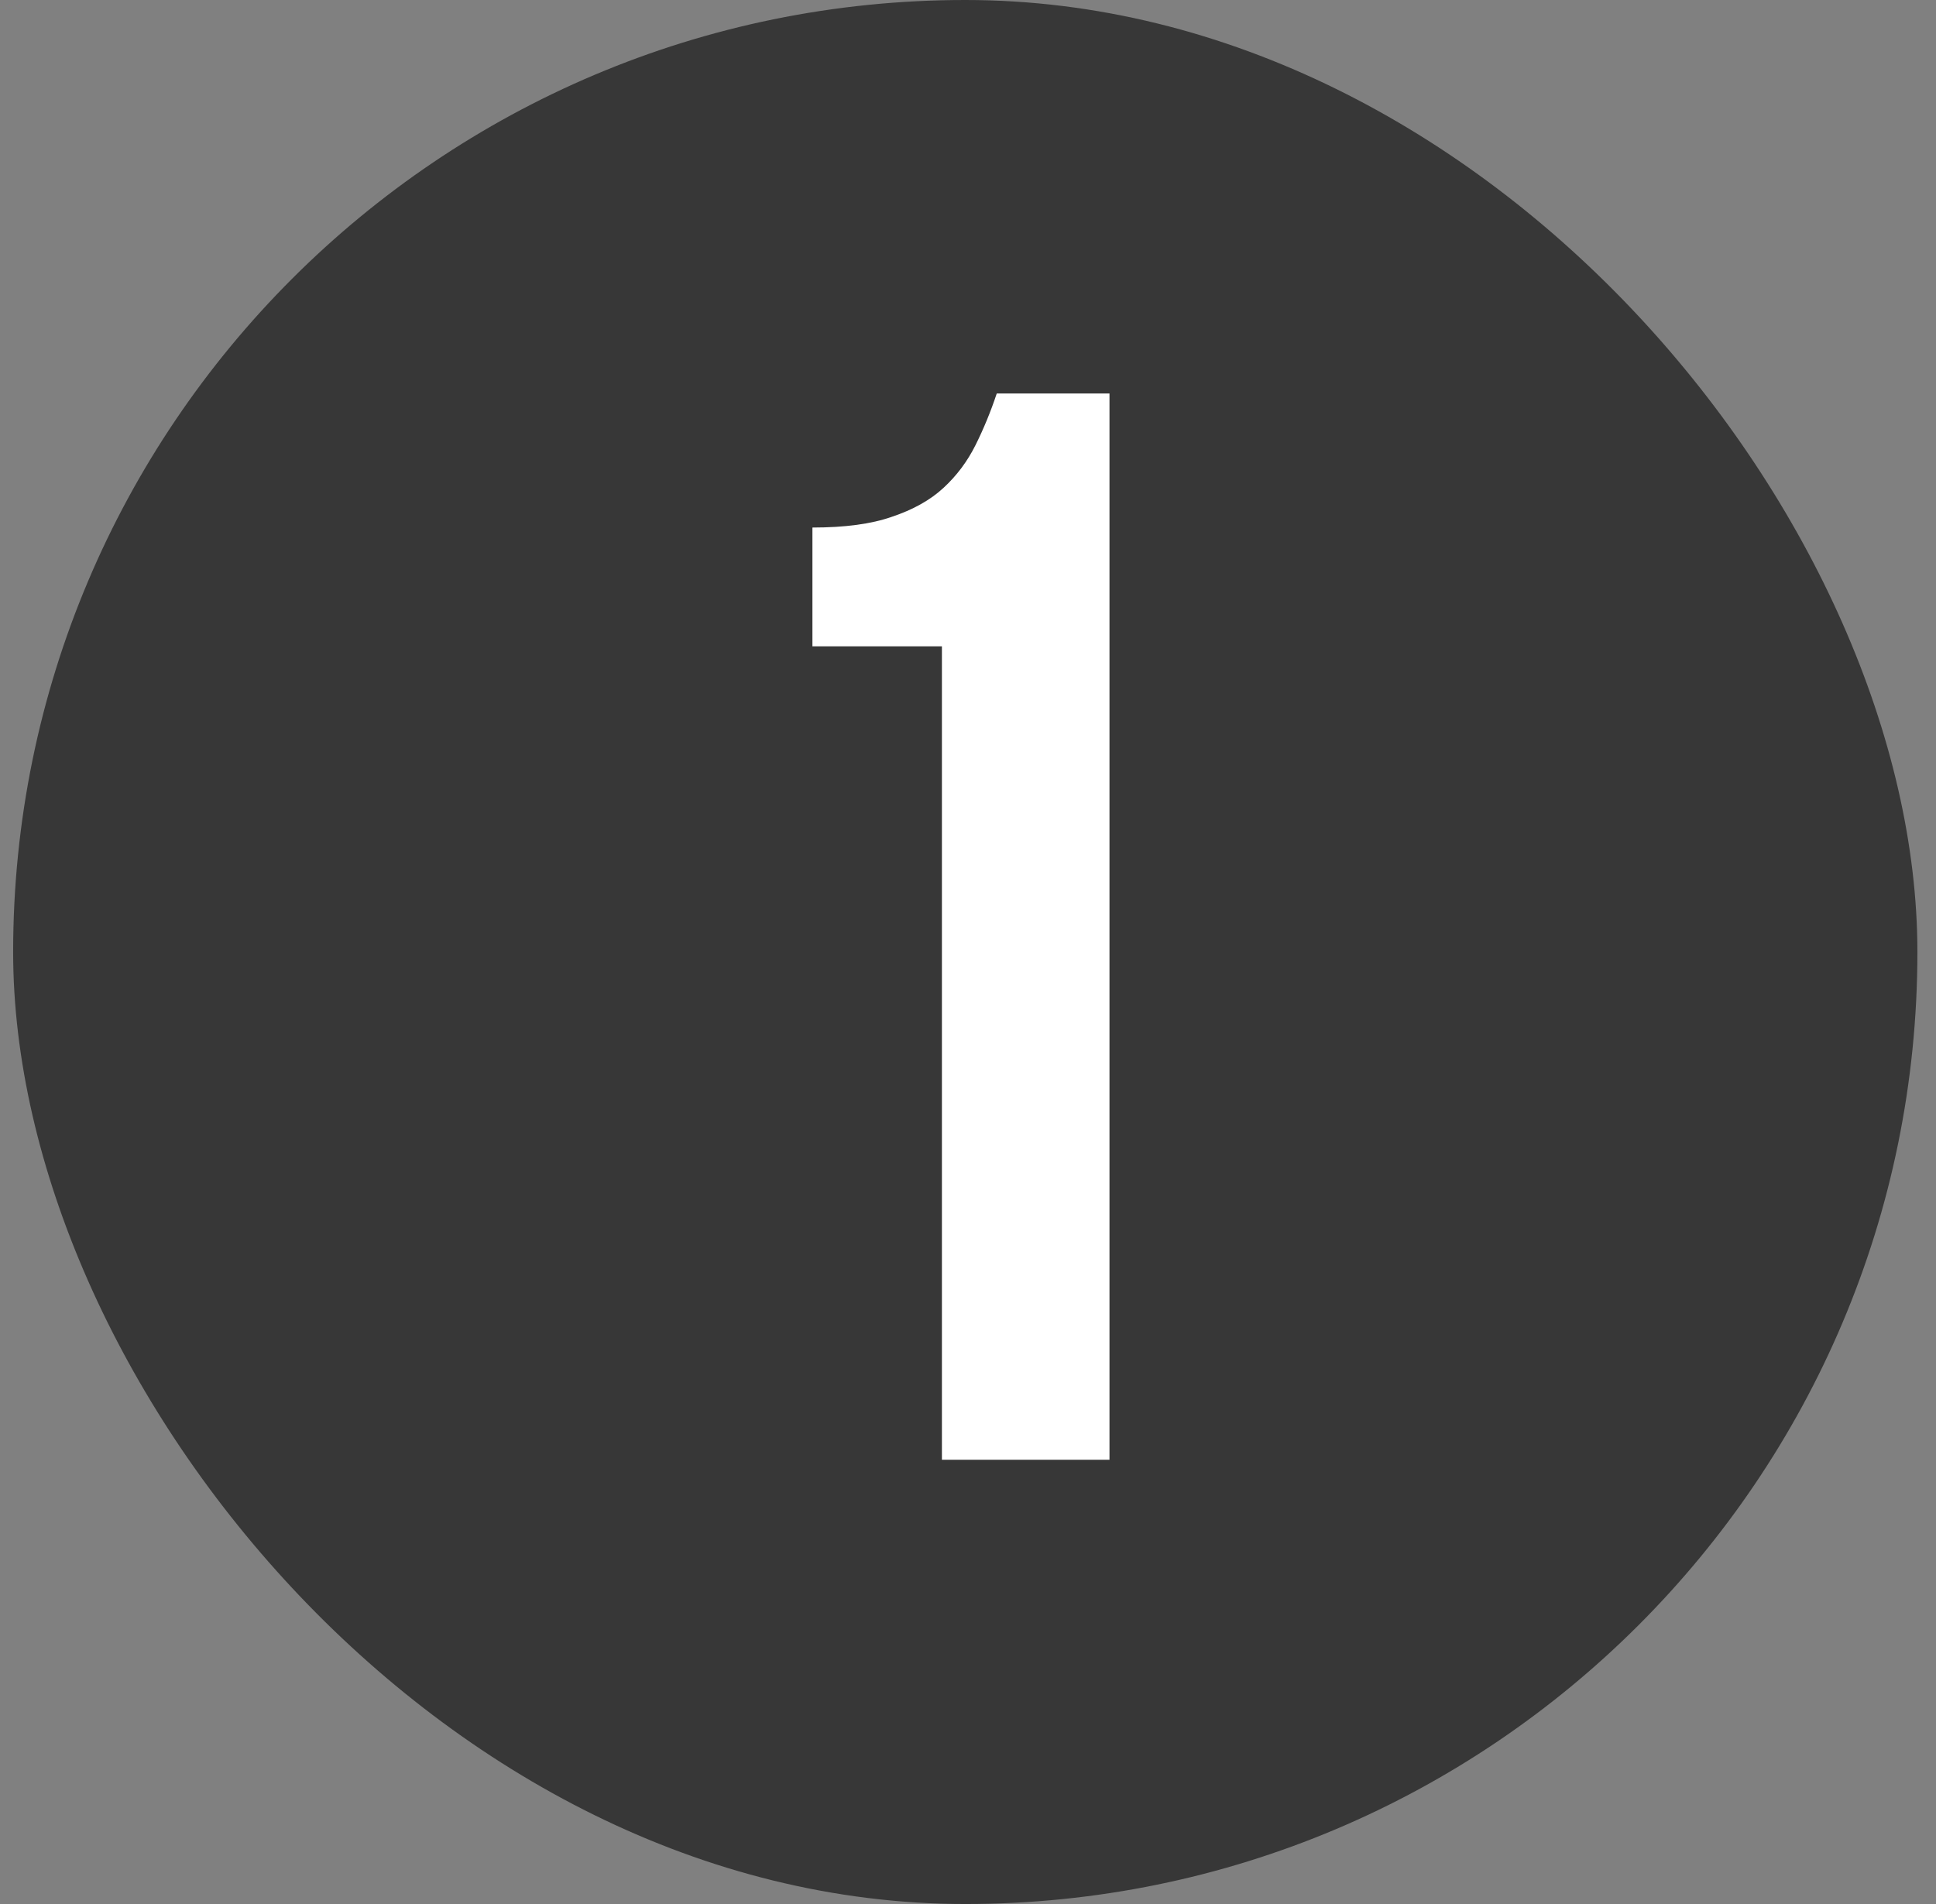
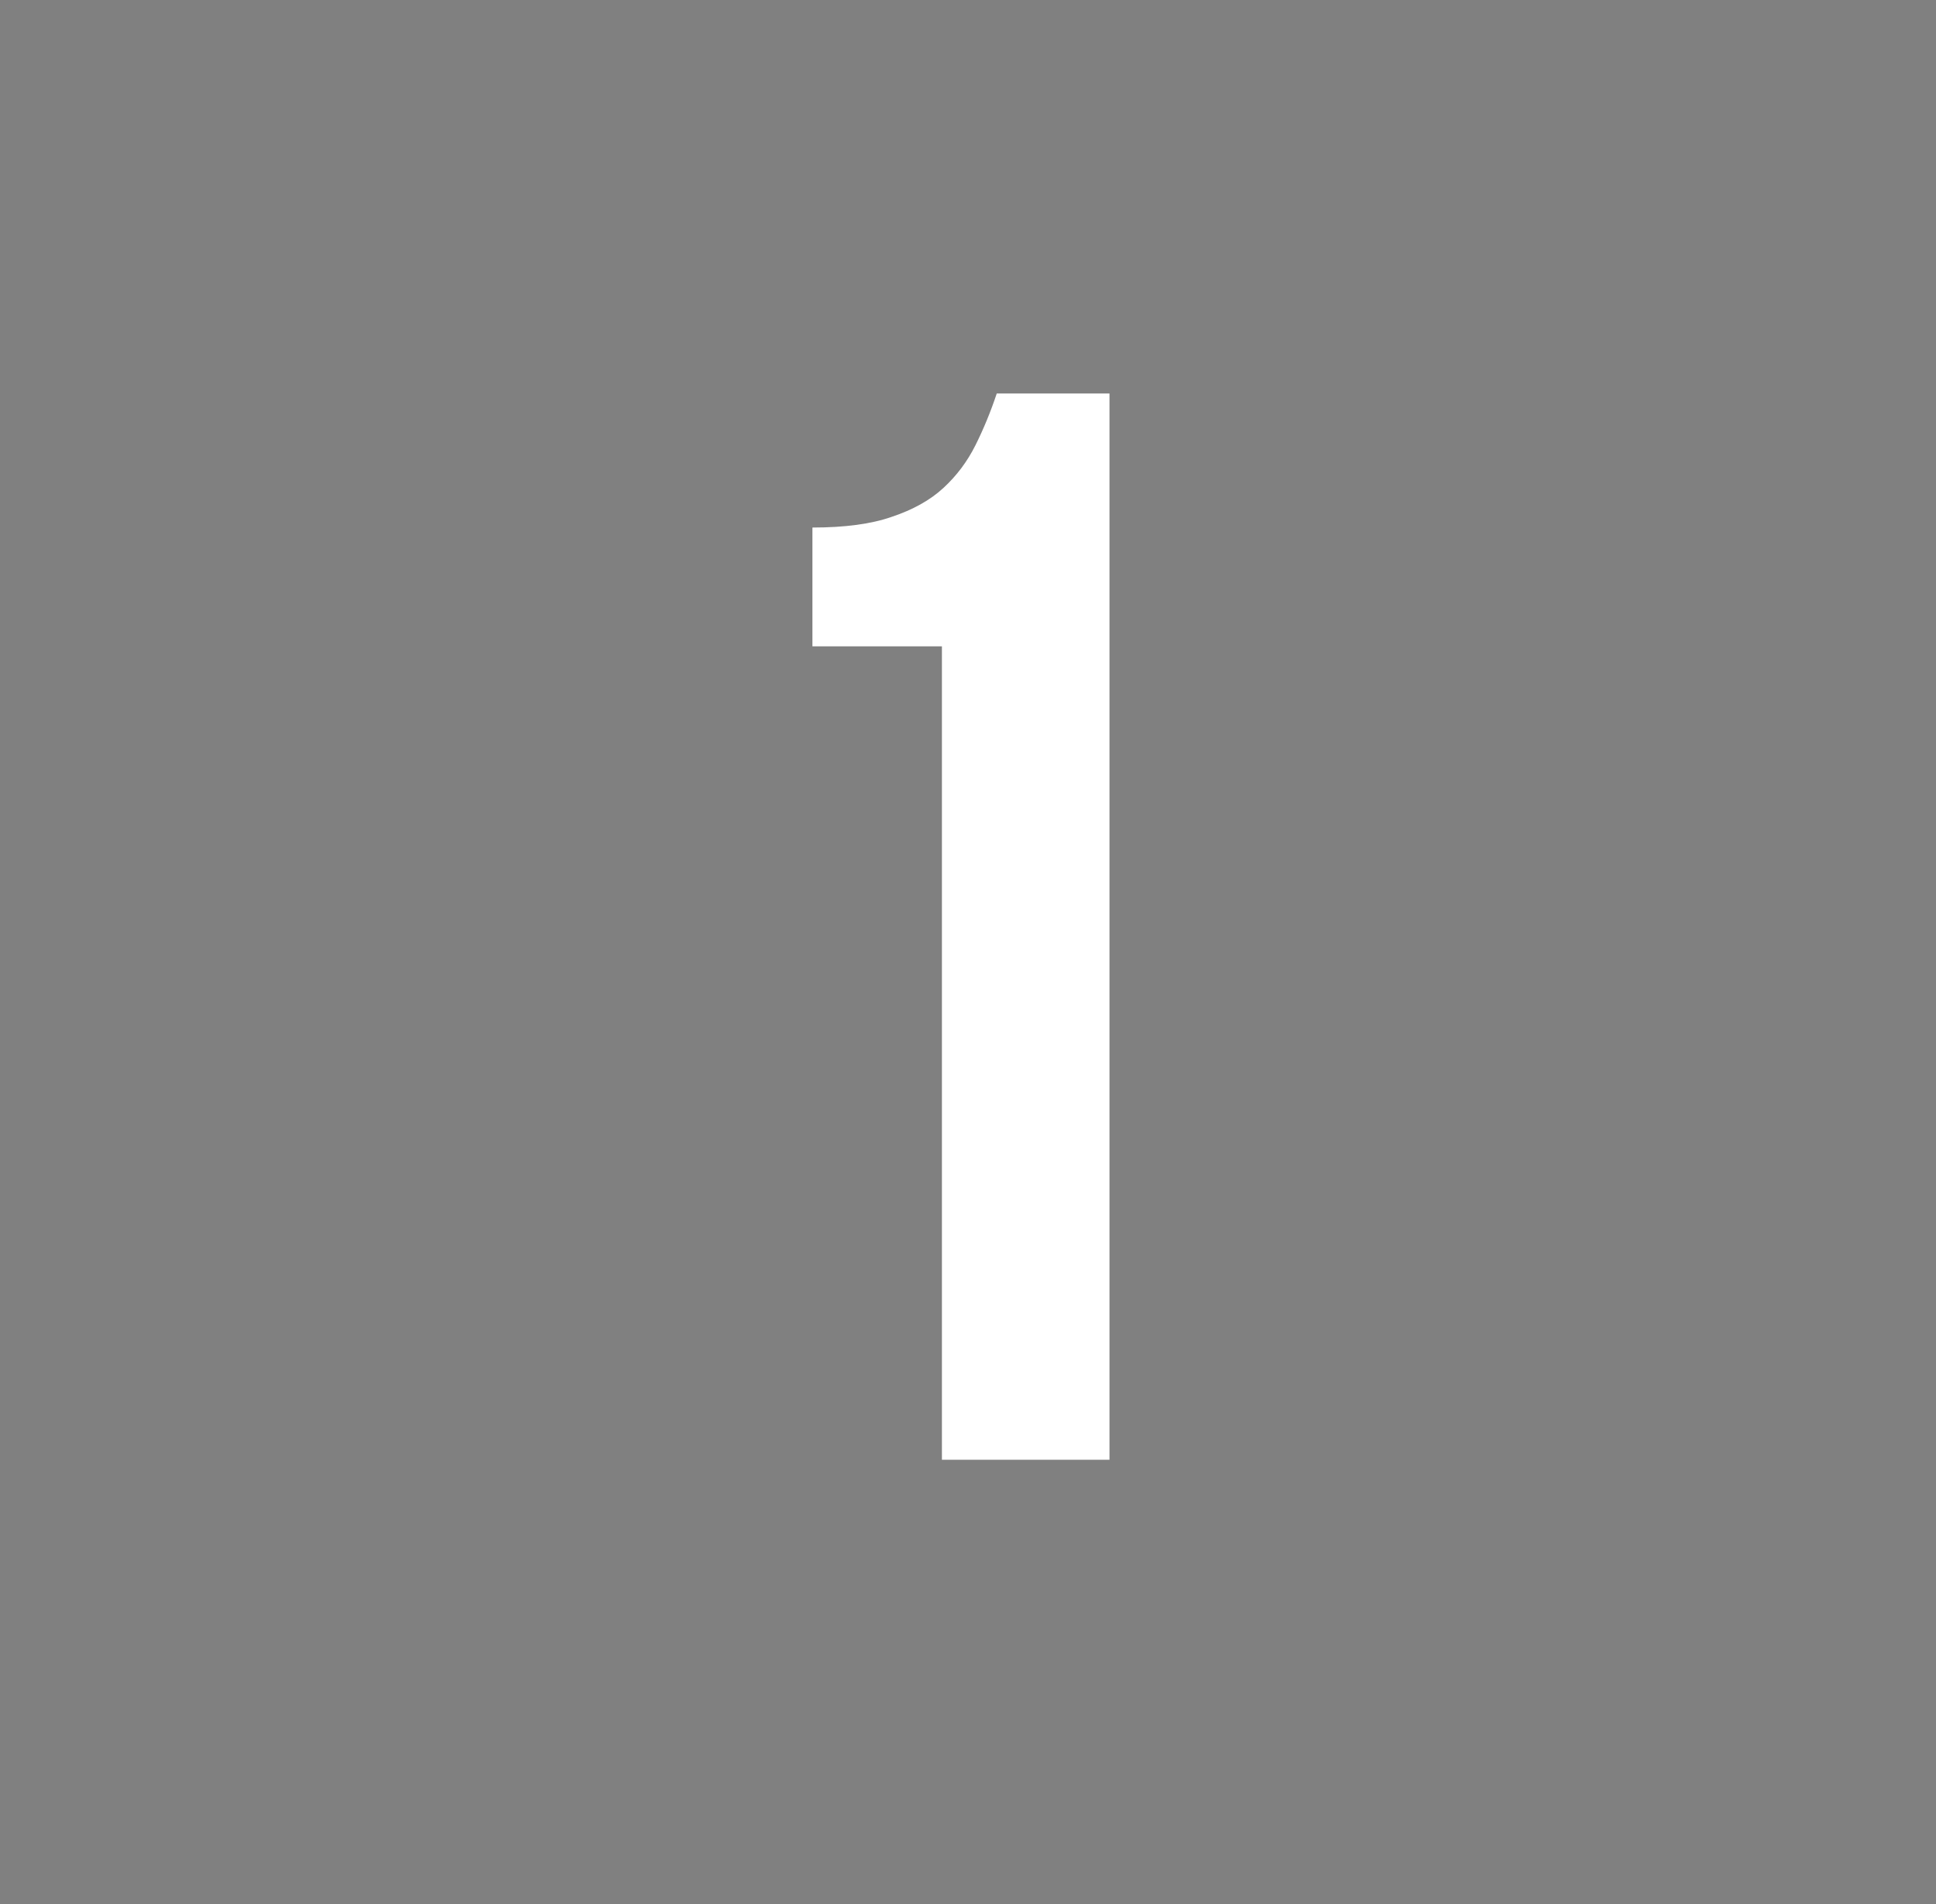
<svg xmlns="http://www.w3.org/2000/svg" width="61" height="60" viewBox="0 0 61 60" fill="none">
  <rect x="0" y="0" width="61" height="60" fill="#808080" stroke="none" />
-   <rect x="0.414" width="60" height="60" rx="30" fill="#373737" />
  <path d="M25.598 16.624C26.622 16.624 27.454 16.512 28.094 16.288C28.766 16.064 29.31 15.76 29.726 15.376C30.142 14.992 30.478 14.544 30.734 14.032C30.99 13.52 31.214 12.976 31.406 12.4H34.958V46H29.678V20.368H25.598V16.624Z" fill="white" />
</svg>